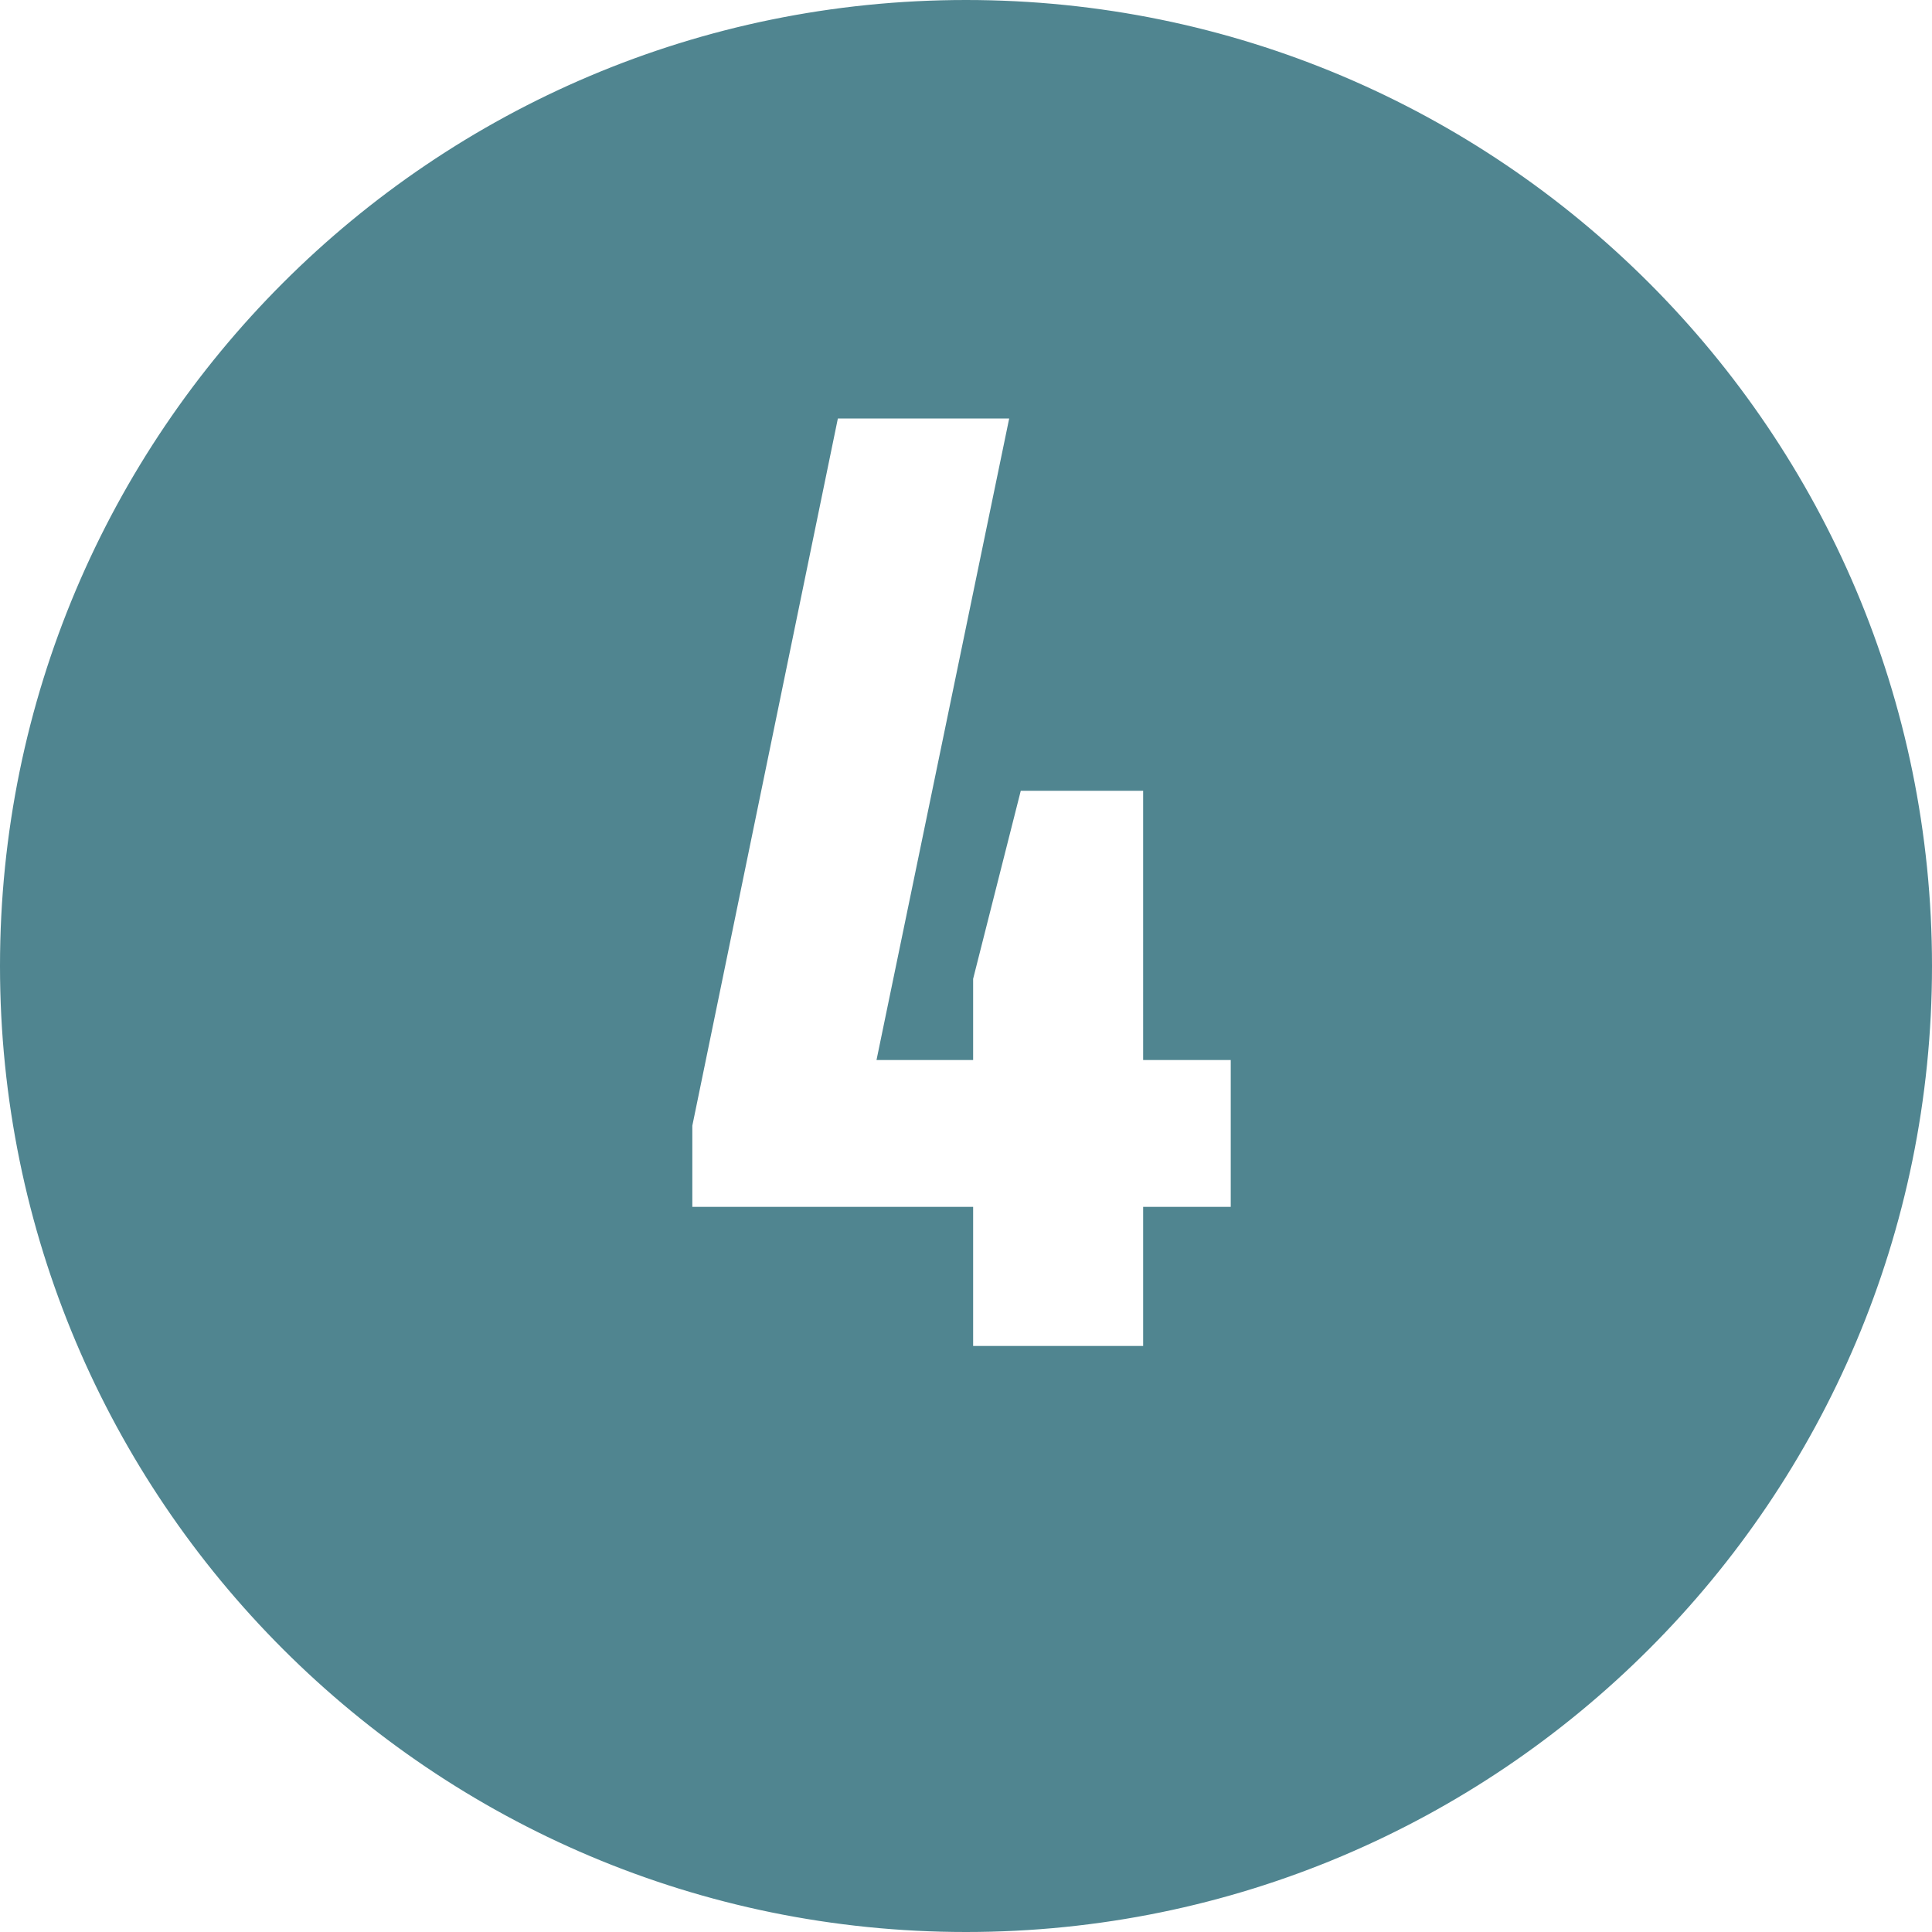
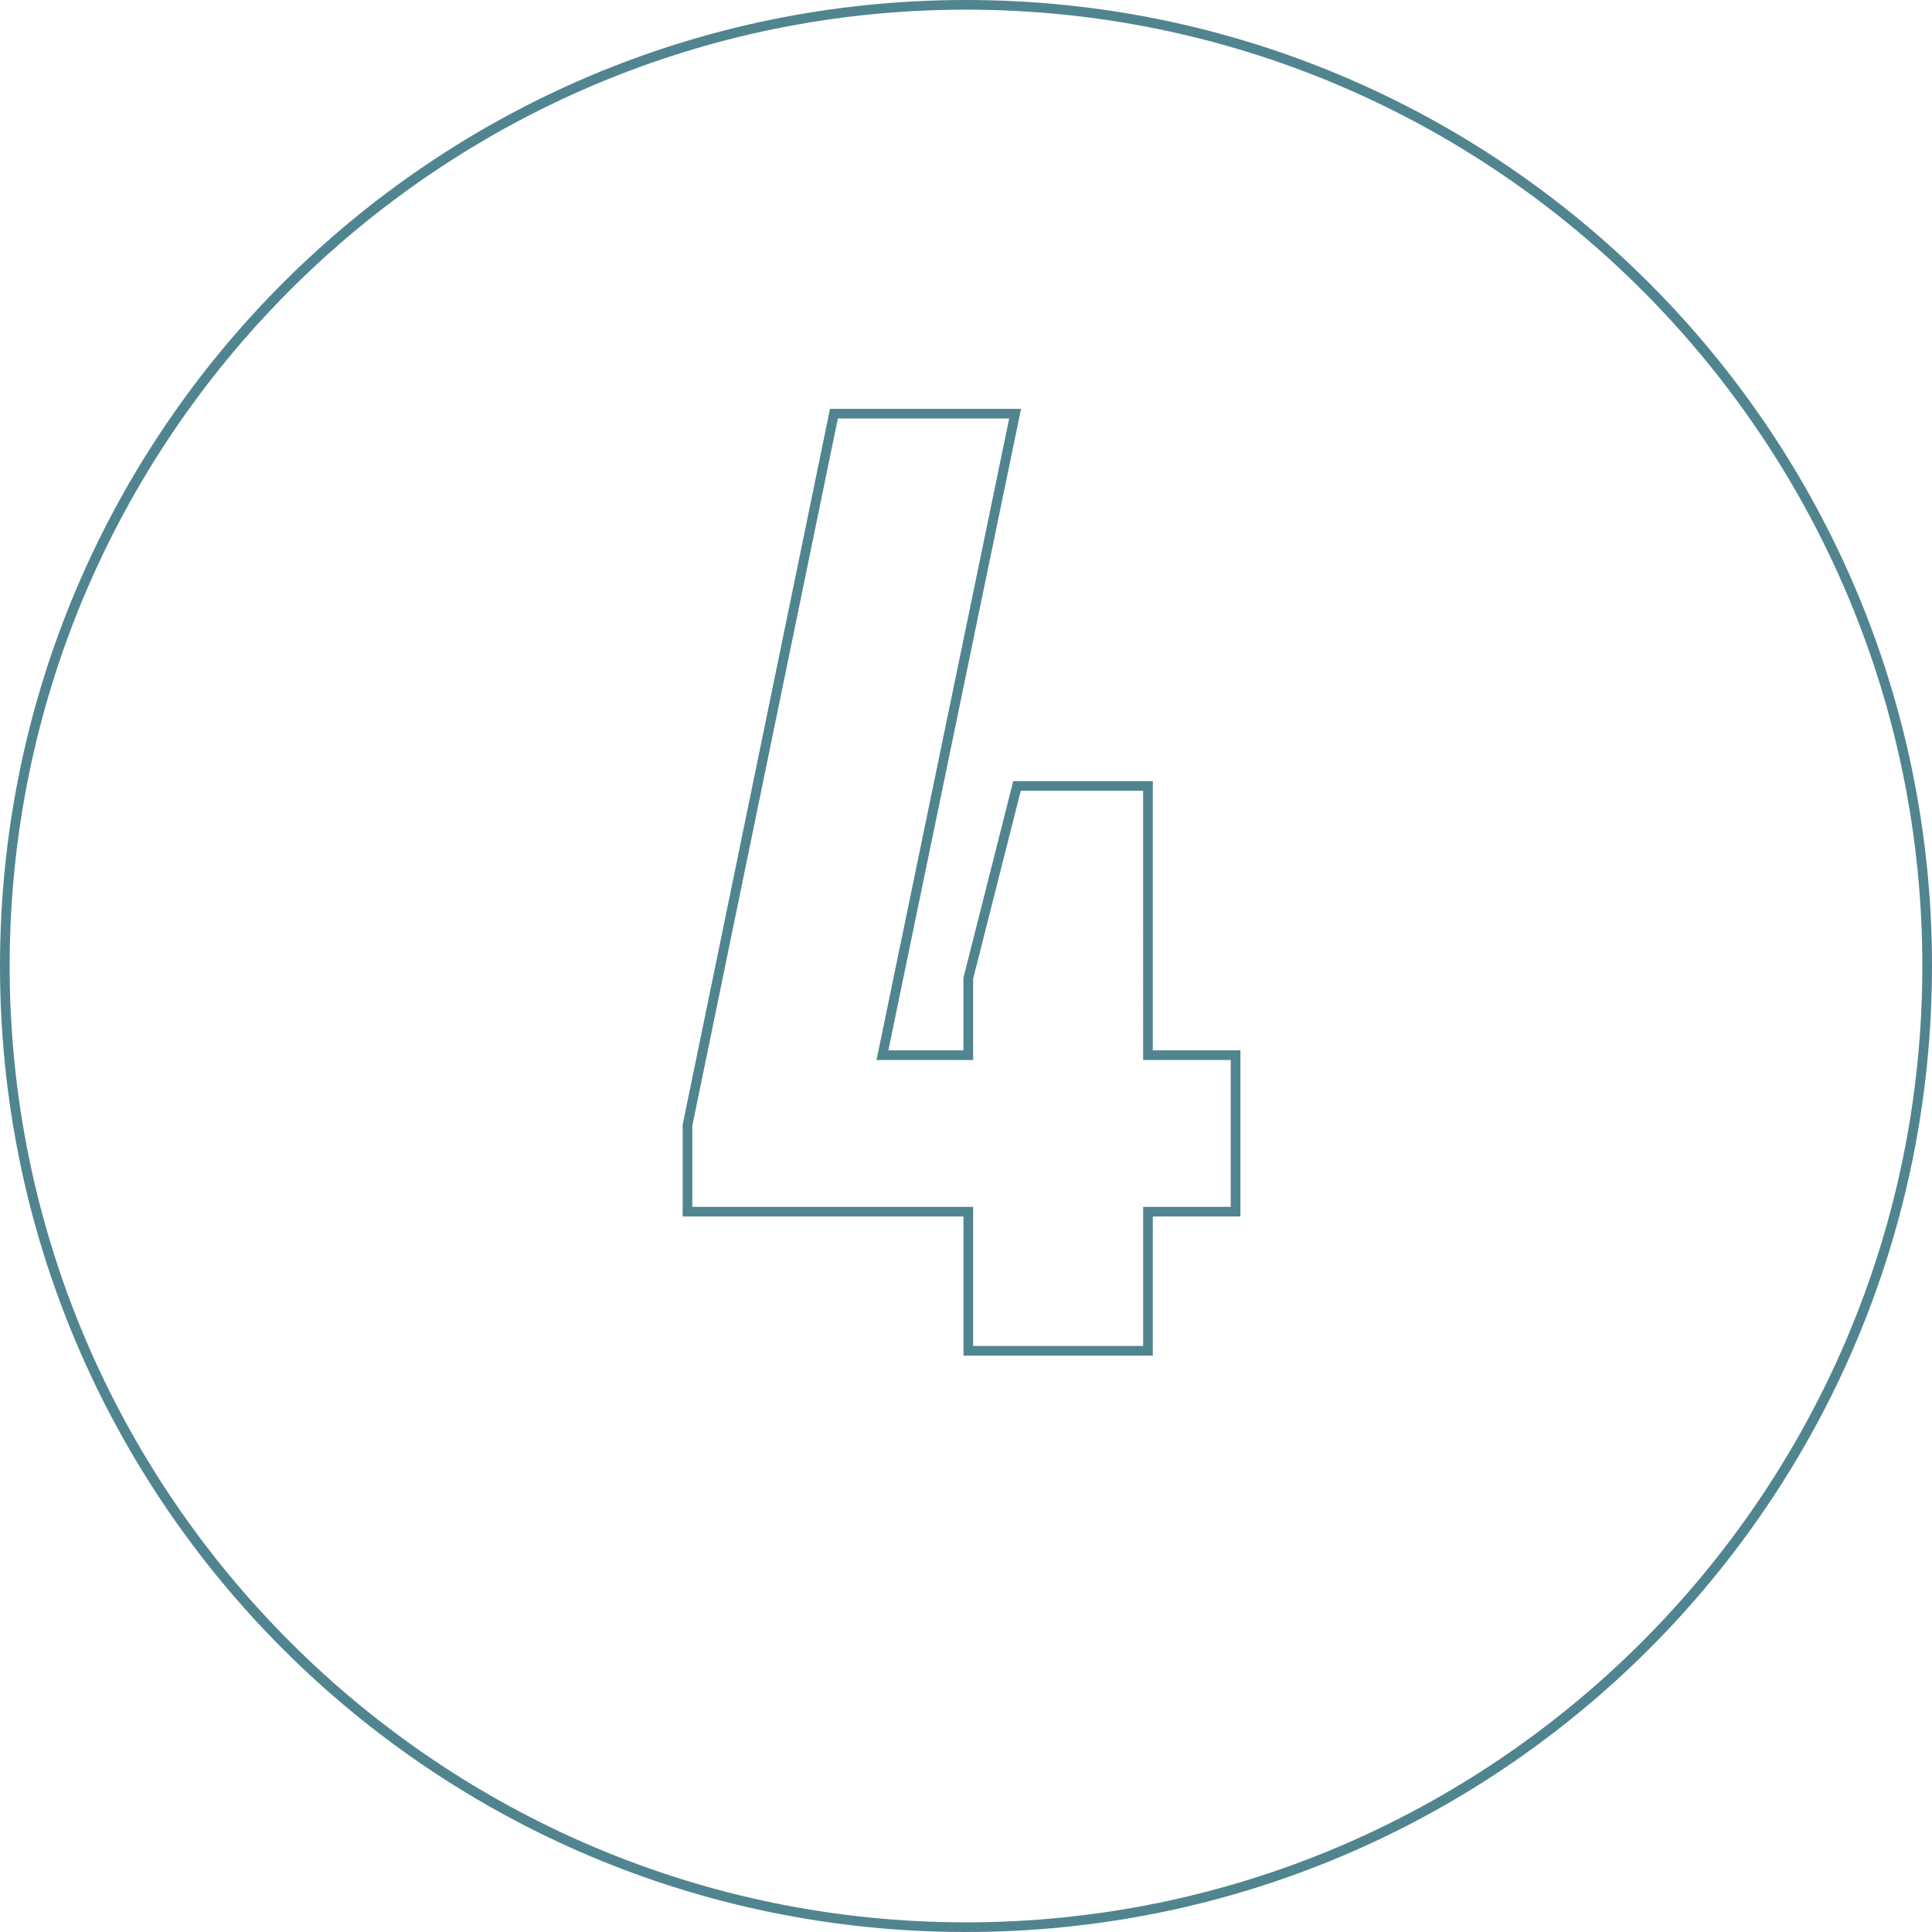
<svg xmlns="http://www.w3.org/2000/svg" version="1.1" id="Layer_1" x="0px" y="0px" viewBox="0 0 200 200" style="enable-background:new 0 0 200 200;" xml:space="preserve">
  <style type="text/css">
	.st0{fill:#508590;}
</style>
  <g>
-     <path class="st0" d="M100,199.5c-54.864,0-99.5-44.636-99.5-99.5S45.136,0.5,100,0.5s99.5,44.636,99.5,99.5   S154.864,199.5,100,199.5z M100.237,139.834h18.6v-14.401h9.069v-16.201h-9.069V81.362   h-13.557l-5.043,19.906v7.964h-8.888l13.734-66.406H86.327L71.168,116.481v8.951   h29.069V139.834z" />
    <path class="st0" d="M100,1c54.589,0,99,44.411,99,99s-44.411,99-99,99S1,154.589,1,100S45.411,1,100,1    M70.669,125.932h1h28.069v13.402v1h1h17.6h1v-1v-13.402h8.068h1v-1V109.732v-1h-1h-8.068   V81.862v-1h-1H105.669h-0.778l-0.191,0.754l-4.932,19.469l-0.031,0.121v0.125v7.401   h-7.774l13.486-65.204l0.249-1.203h-1.228H86.735h-0.815l-0.164,0.798   l-15.066,73.207l-0.021,0.1v0.102v8.4V125.932 M100,0C44.771,0,0,44.771,0,100   s44.771,100,100,100s100-44.771,100-100S155.229,0,100,0L100,0z M104.47,43.325l-13.734,66.406   h10.002v-8.401l4.932-19.469h12.668V109.732h9.068v15.2h-9.068v14.402h-17.6   v-14.402H71.669v-8.4l15.066-73.207H104.47L104.47,43.325z" />
  </g>
</svg>